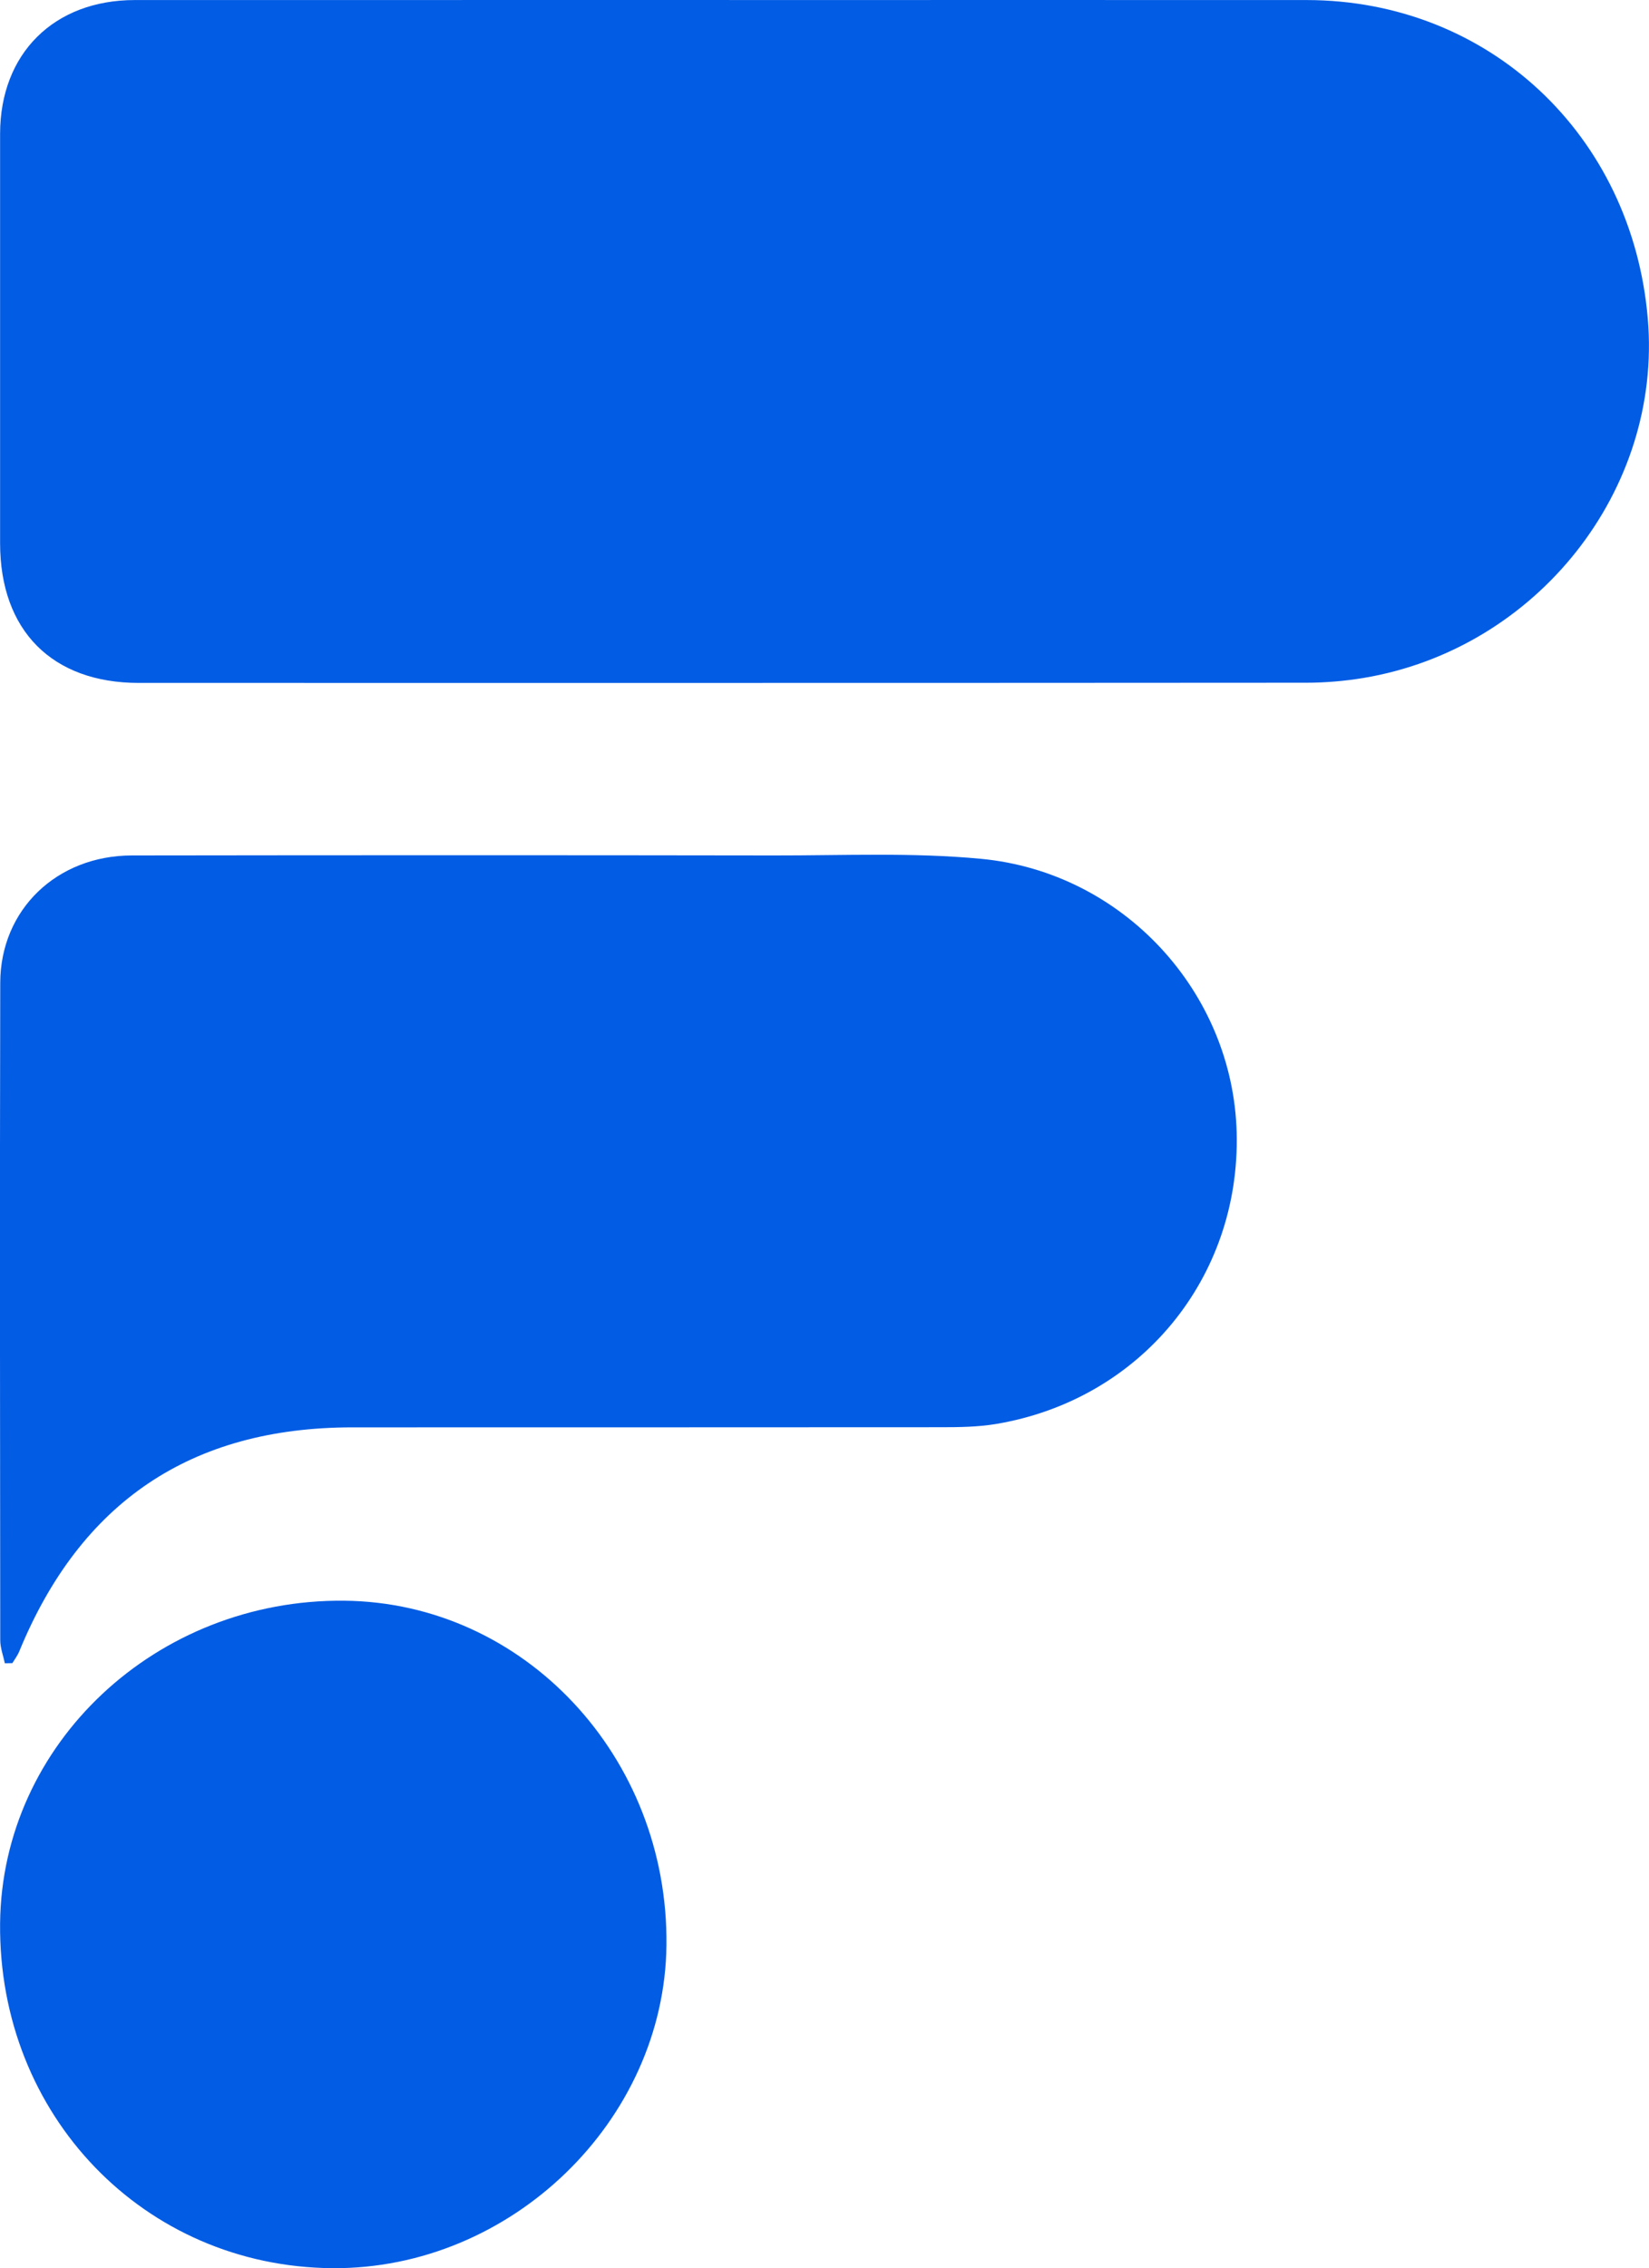
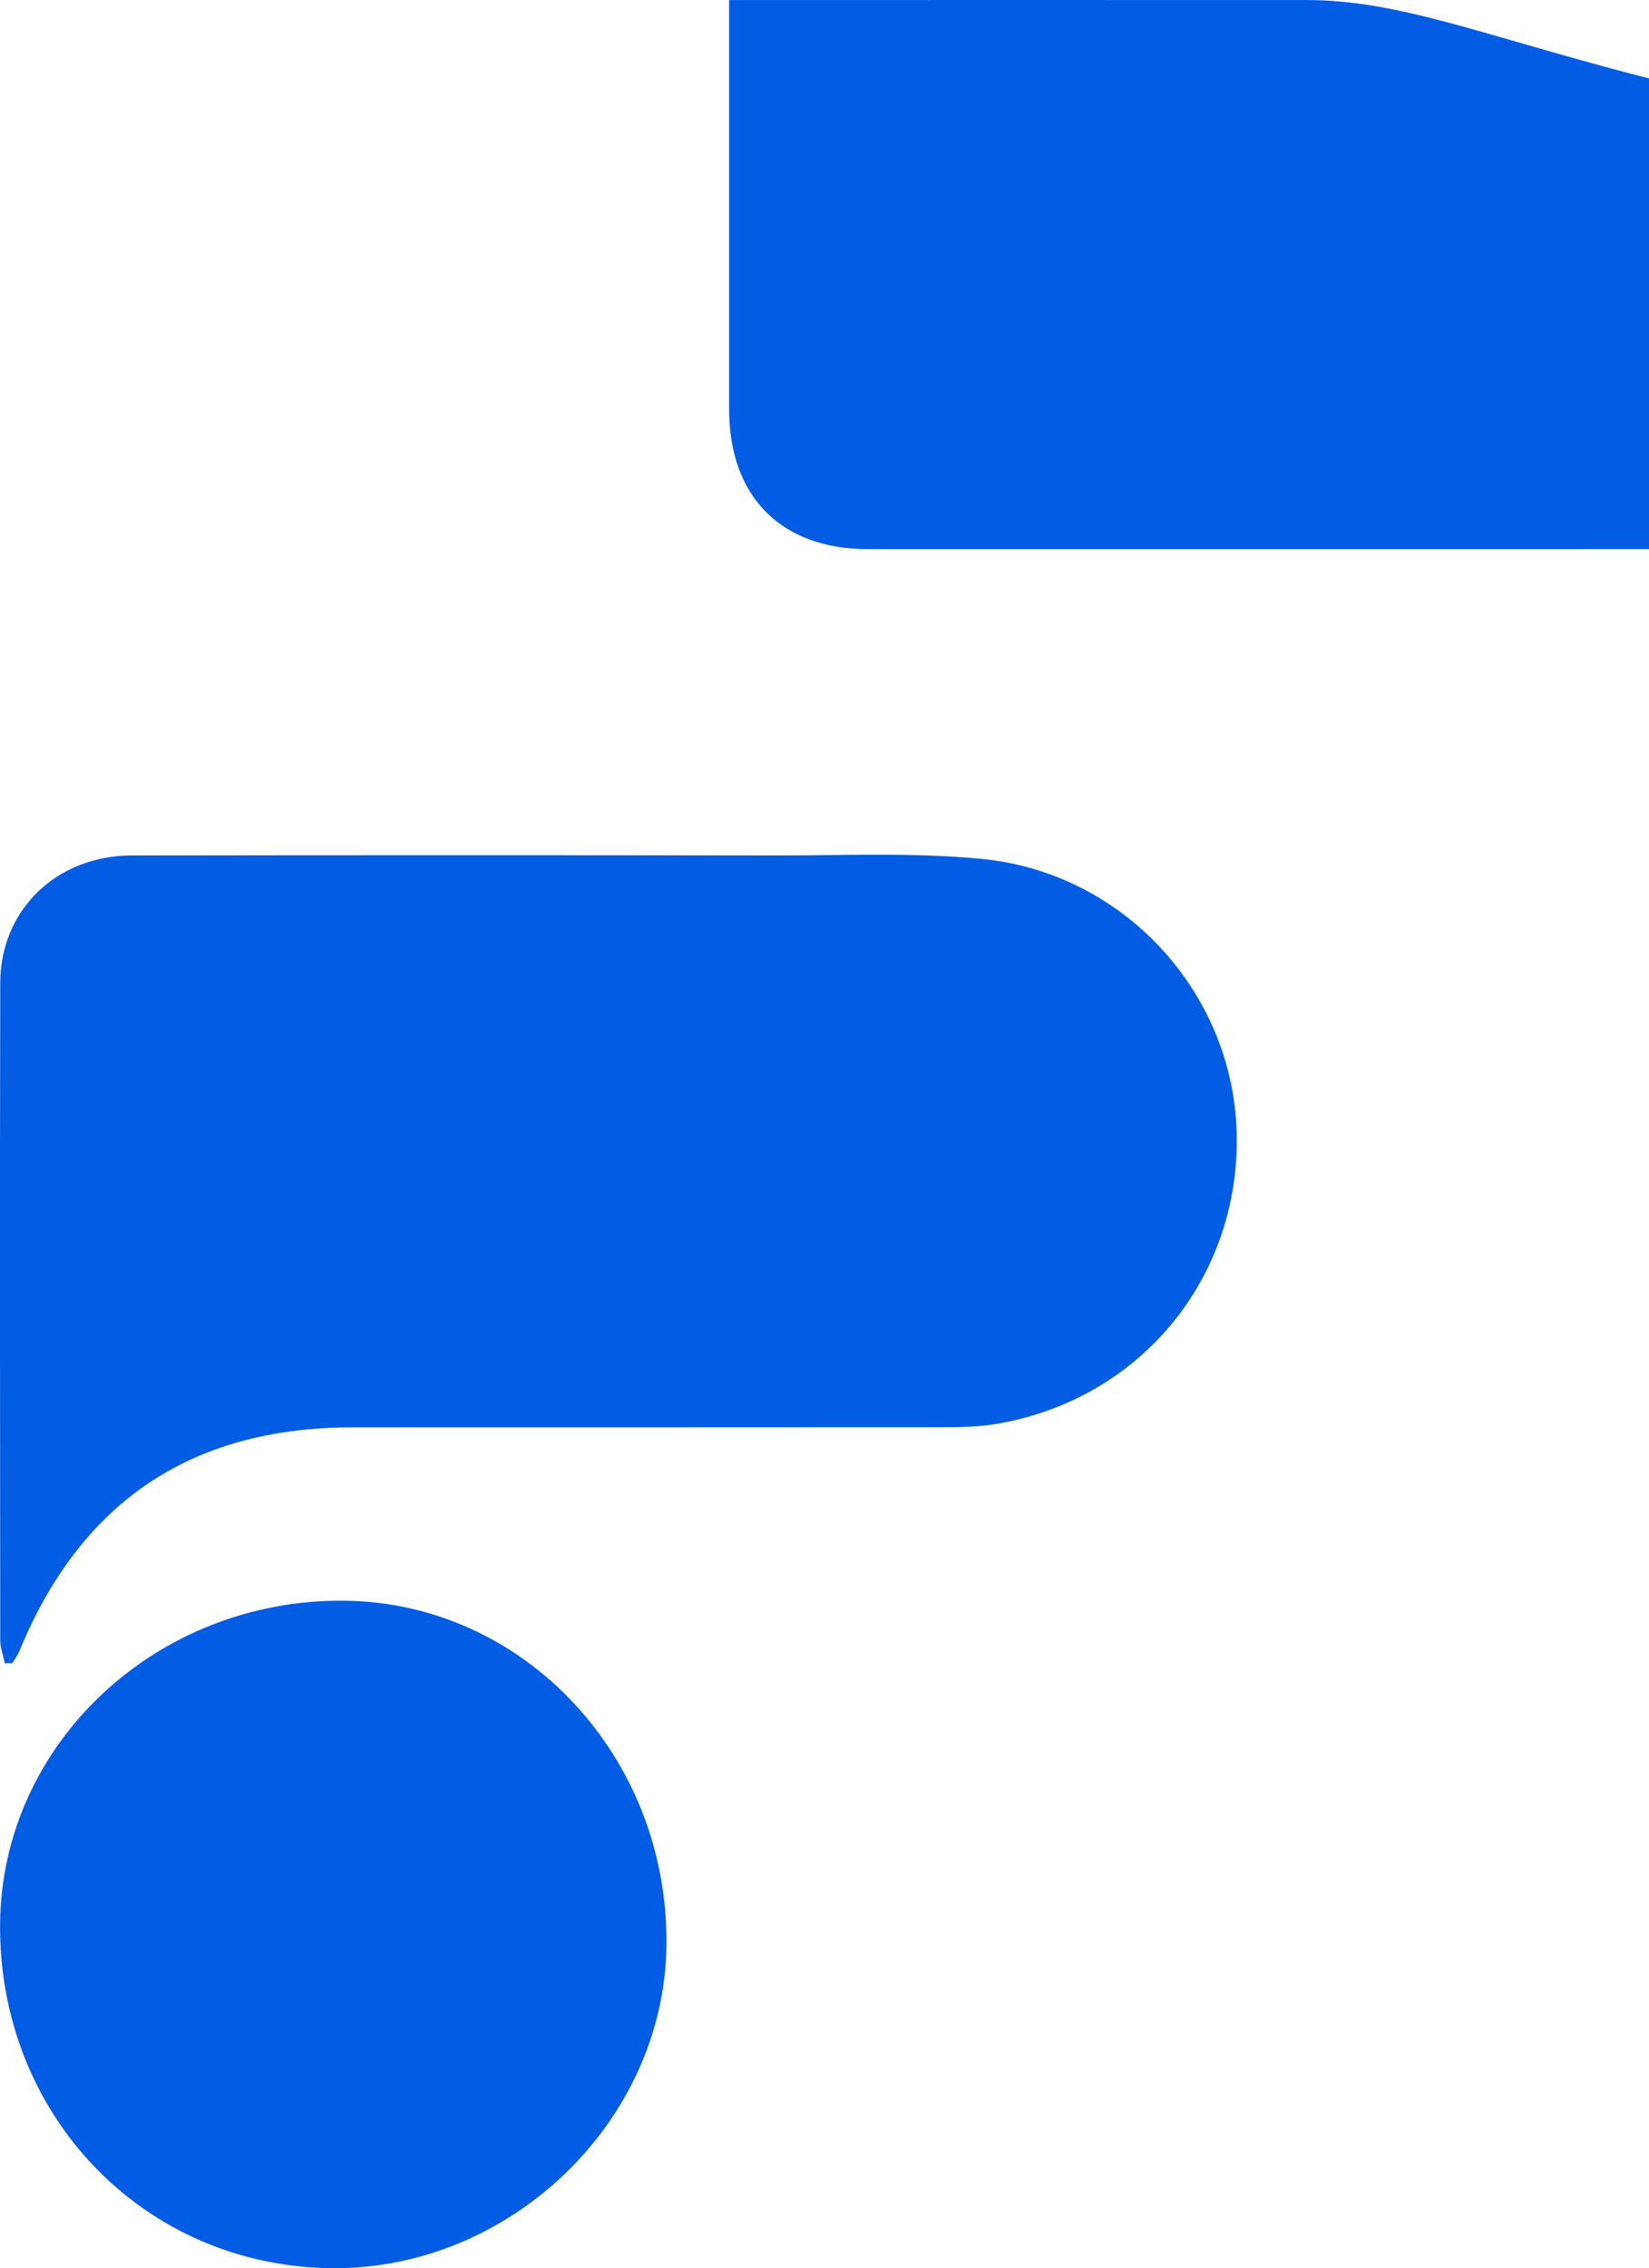
<svg xmlns="http://www.w3.org/2000/svg" id="Layer_2" data-name="Layer 2" viewBox="0 0 342.61 470.92">
  <defs>
    <style>
      .cls-1 {
        fill: #025ce4;
      }
    </style>
  </defs>
  <g id="Layer_1-2" data-name="Layer 1">
-     <path class="cls-1" d="M151.49,0C110.32,0,69.16,0,27.99,.01,11.2,.02,.03,11.13,.02,27.78c-.01,28.33,0,56.67,0,85,0,18.12,10.8,29.01,28.83,29.01,80.83,0,161.67,.02,242.5-.04,3.98,0,8.01-.34,11.93-.99,36.04-6.01,62.12-38.99,59.08-74.59C339.11,27.95,309.24,.04,271.49,.01c-40-.02-80,0-120,0ZM1.02,345.33c.52,0,1.04-.02,1.55-.03,.48-.8,1.07-1.56,1.42-2.41,12.74-31.04,35.72-46.53,69.19-46.54,40.77-.02,81.55,.01,122.32-.03,3.82,0,7.69-.05,11.44-.67,29.97-5.02,50.8-30.32,50-60.53-.77-29.08-23.51-54.01-53.11-56.81-14.21-1.35-28.62-.68-42.94-.7-44.5-.07-88.99-.06-133.49,0-15.6,.02-27.31,11.25-27.35,26.45-.1,45.5-.05,90.99,0,136.49,0,1.6,.63,3.2,.96,4.8Zm68.03,125.59c37.1,.28,69.03-30.58,69.42-67.09,.41-39.1-29.59-71.13-66.95-71.49C32.47,331.96,.38,362.02,.02,399.33c-.38,39.86,29.93,71.29,69.03,71.59Z" />
+     <path class="cls-1" d="M151.49,0c-.01,28.33,0,56.67,0,85,0,18.12,10.8,29.01,28.83,29.01,80.83,0,161.67,.02,242.5-.04,3.98,0,8.01-.34,11.93-.99,36.04-6.01,62.12-38.99,59.08-74.59C339.11,27.95,309.24,.04,271.49,.01c-40-.02-80,0-120,0ZM1.02,345.33c.52,0,1.04-.02,1.55-.03,.48-.8,1.07-1.56,1.42-2.41,12.74-31.04,35.72-46.53,69.19-46.54,40.77-.02,81.55,.01,122.32-.03,3.82,0,7.69-.05,11.44-.67,29.97-5.02,50.8-30.32,50-60.53-.77-29.08-23.51-54.01-53.11-56.81-14.21-1.35-28.62-.68-42.94-.7-44.5-.07-88.99-.06-133.49,0-15.6,.02-27.31,11.25-27.35,26.45-.1,45.5-.05,90.99,0,136.49,0,1.6,.63,3.2,.96,4.8Zm68.03,125.59c37.1,.28,69.03-30.58,69.42-67.09,.41-39.1-29.59-71.13-66.95-71.49C32.47,331.96,.38,362.02,.02,399.33c-.38,39.86,29.93,71.29,69.03,71.59Z" />
  </g>
</svg>